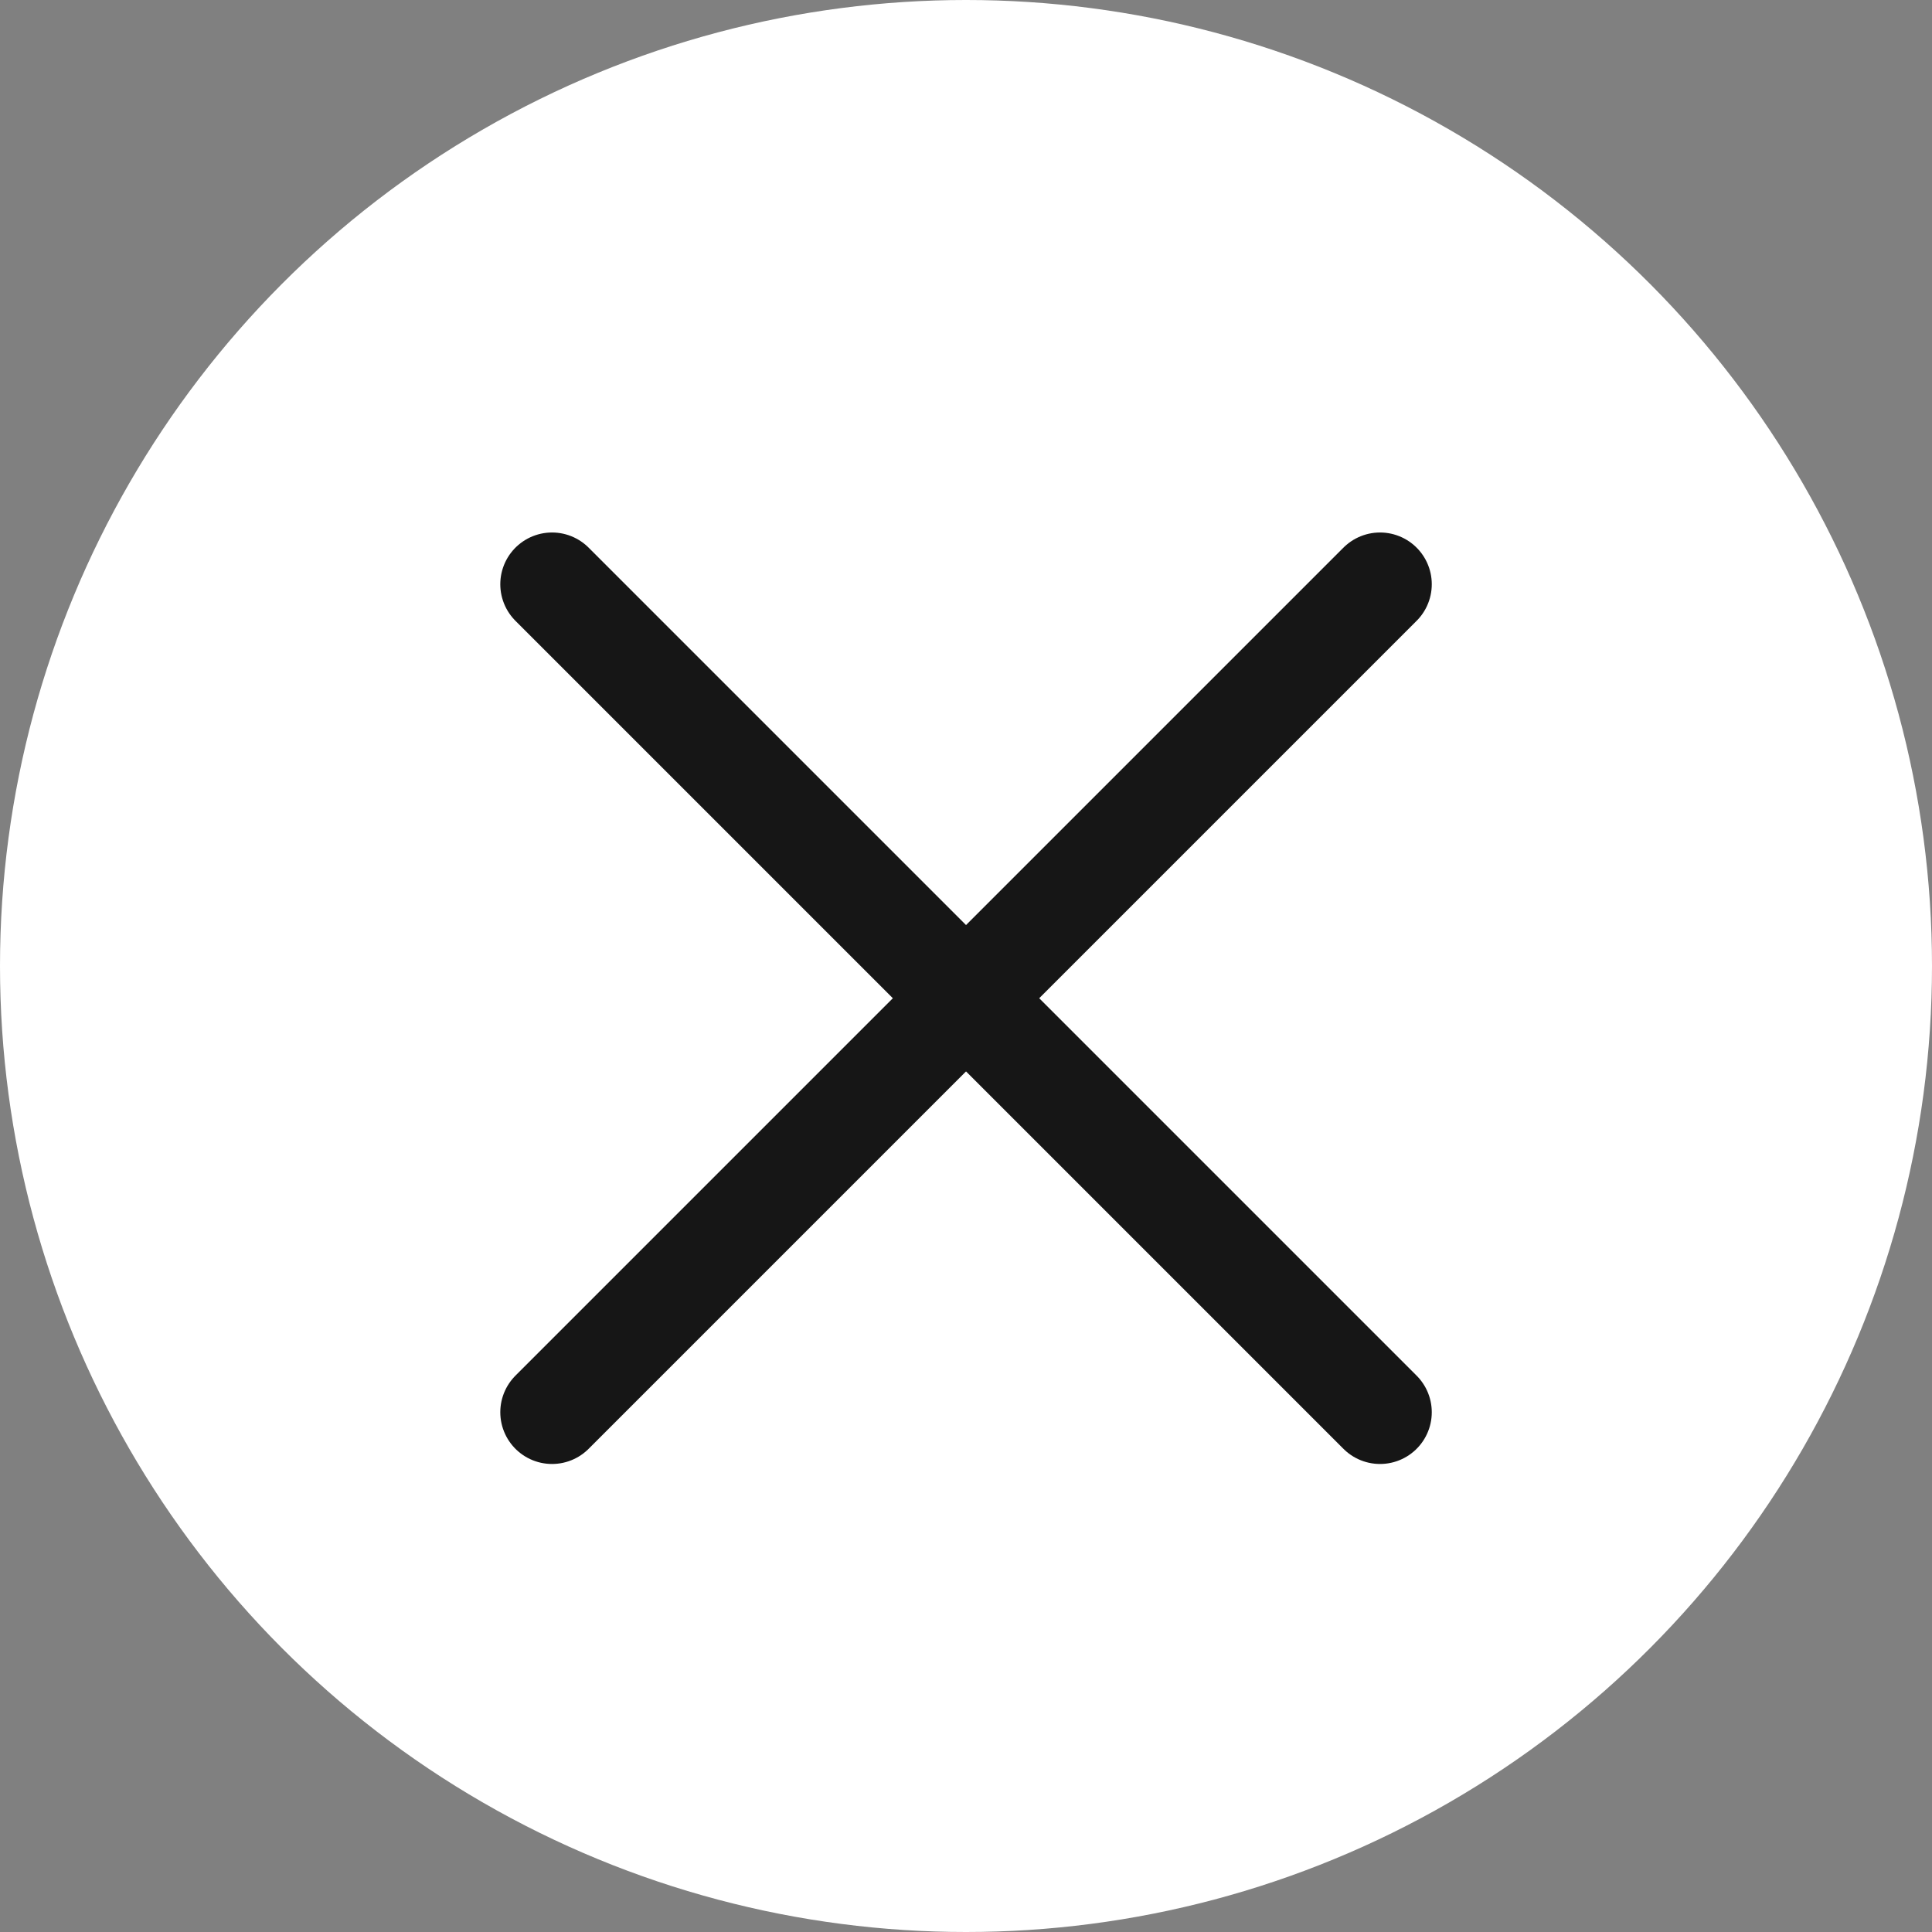
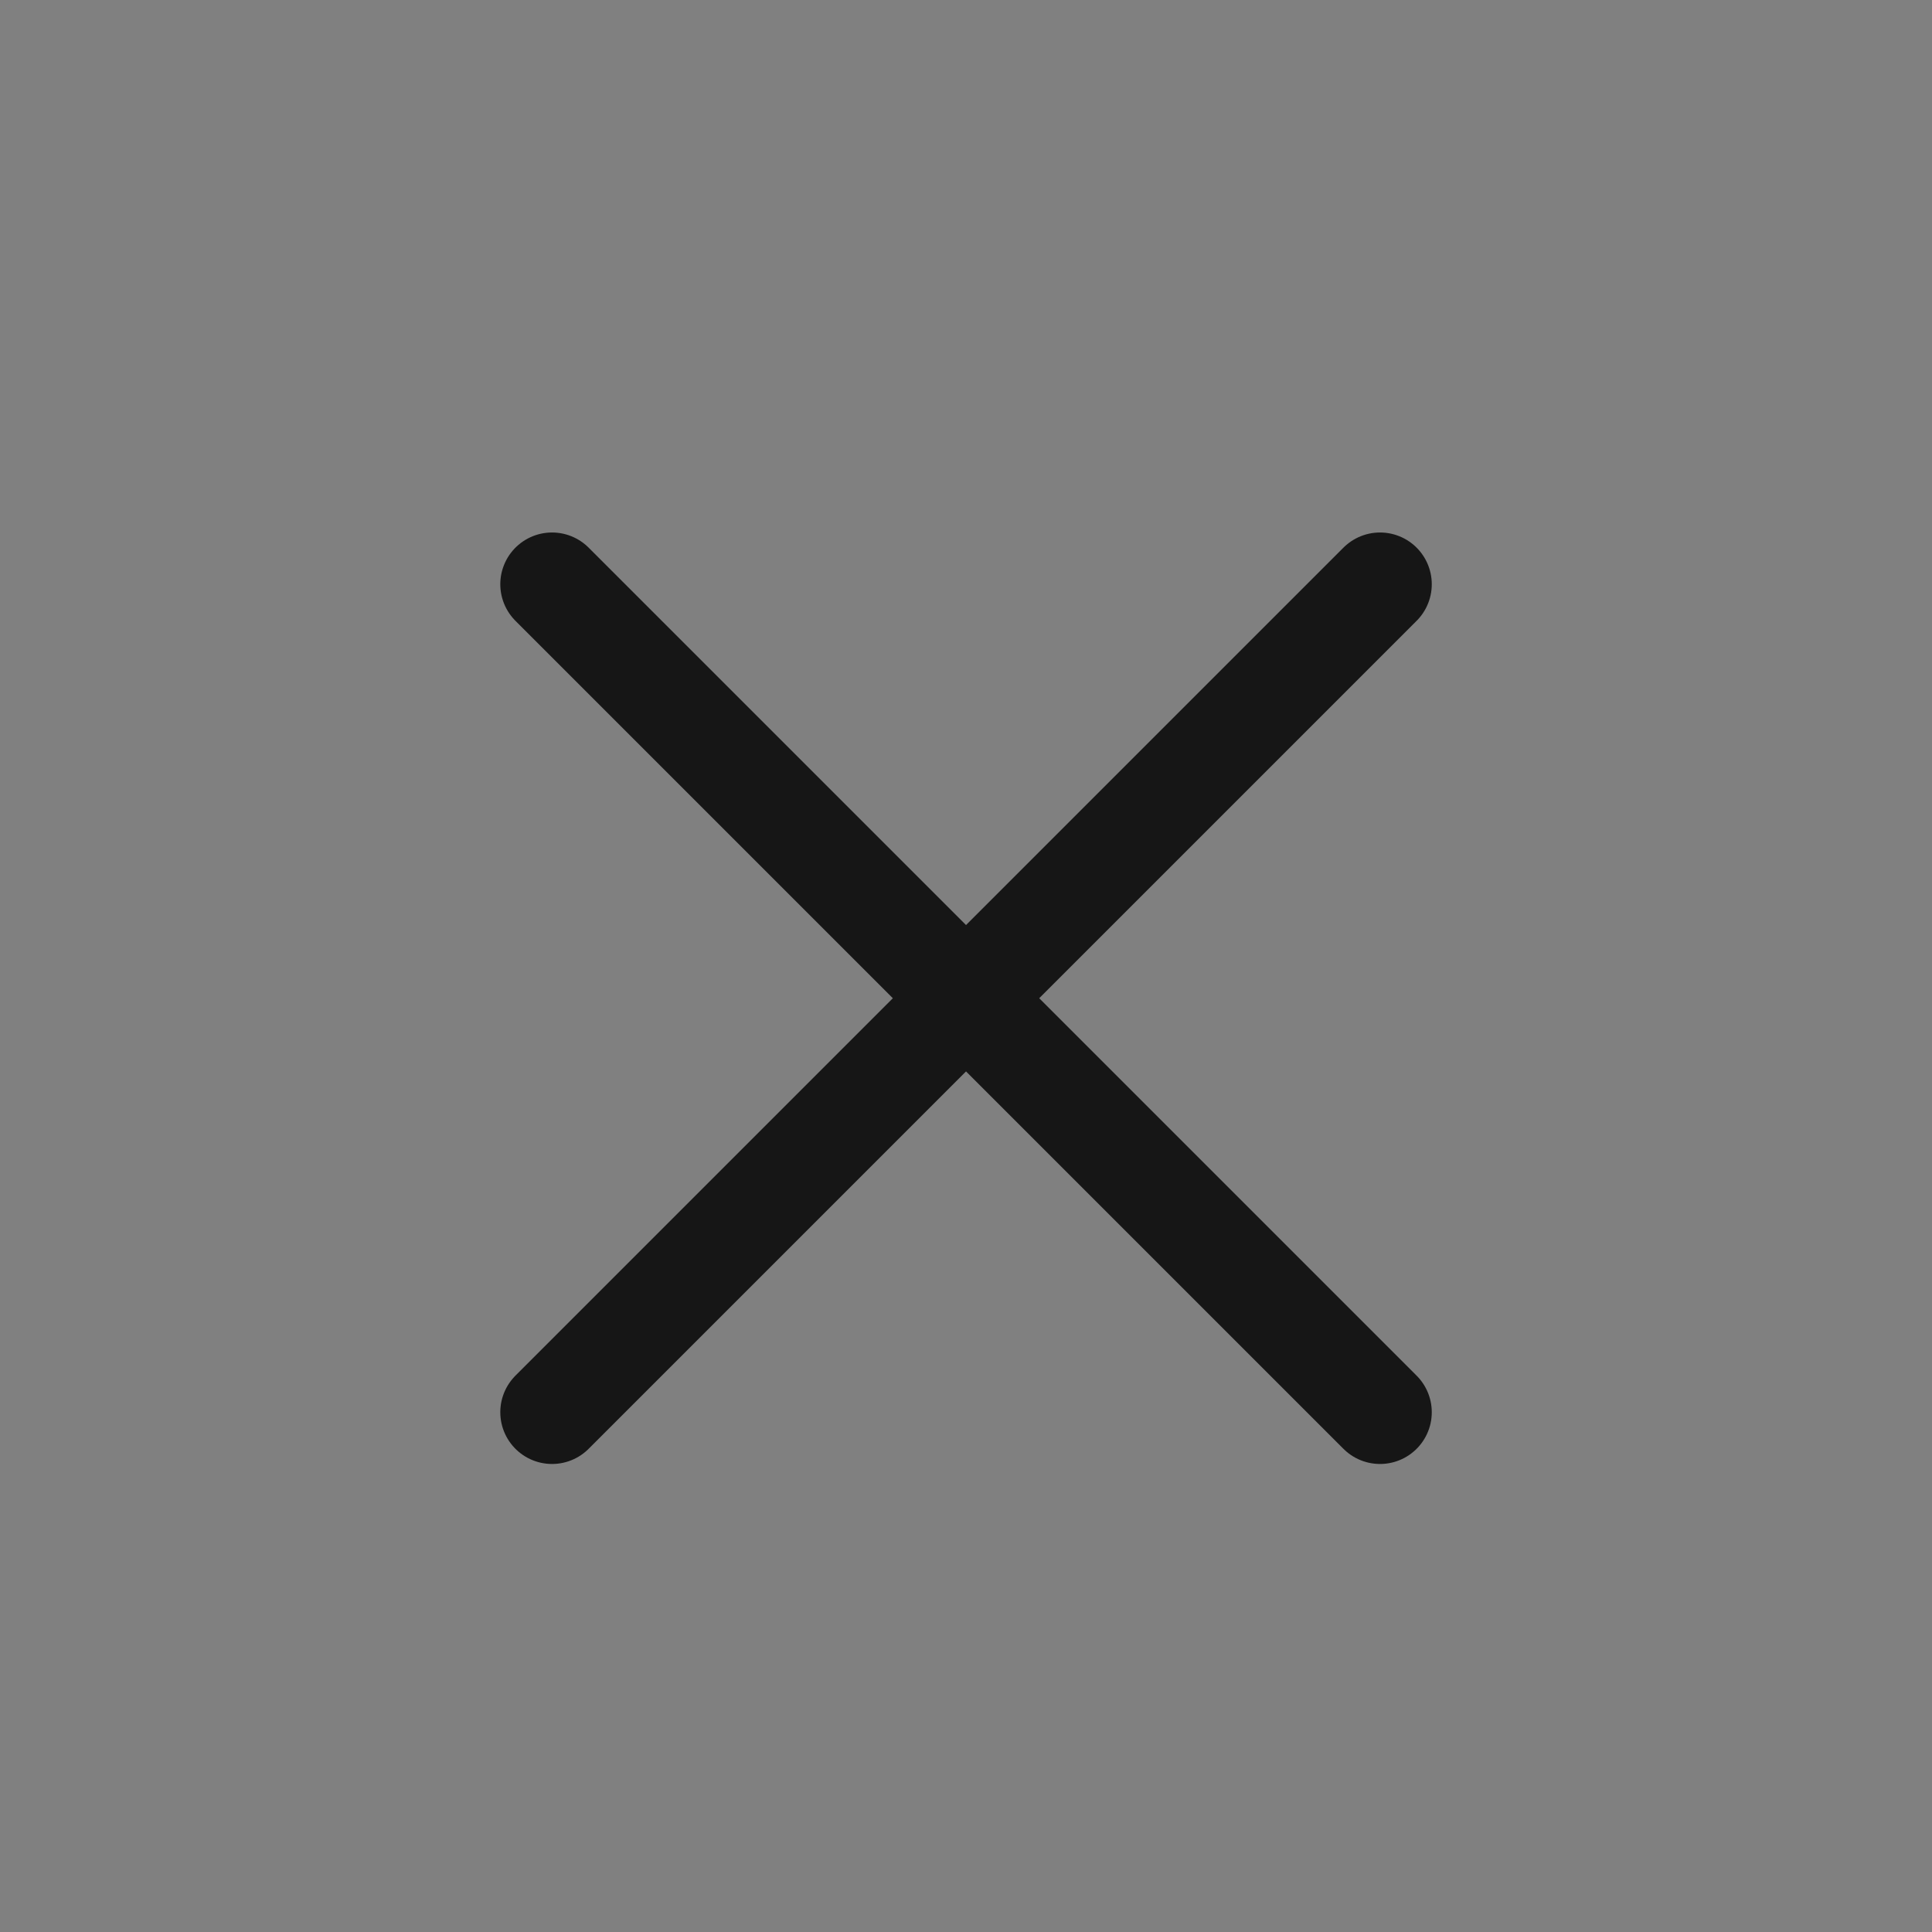
<svg xmlns="http://www.w3.org/2000/svg" width="30" height="30" viewBox="0 0 30 30" fill="none">
  <rect x="0" y="0" width="30" height="30" fill="#808080" stroke="none" />
-   <circle cx="15" cy="15" r="15" fill="white" />
  <path d="M21.429 21.929L8.572 9.072M21.429 9.072L8.572 21.929" stroke="#161616" stroke-width="1.607" stroke-linecap="round" />
</svg>